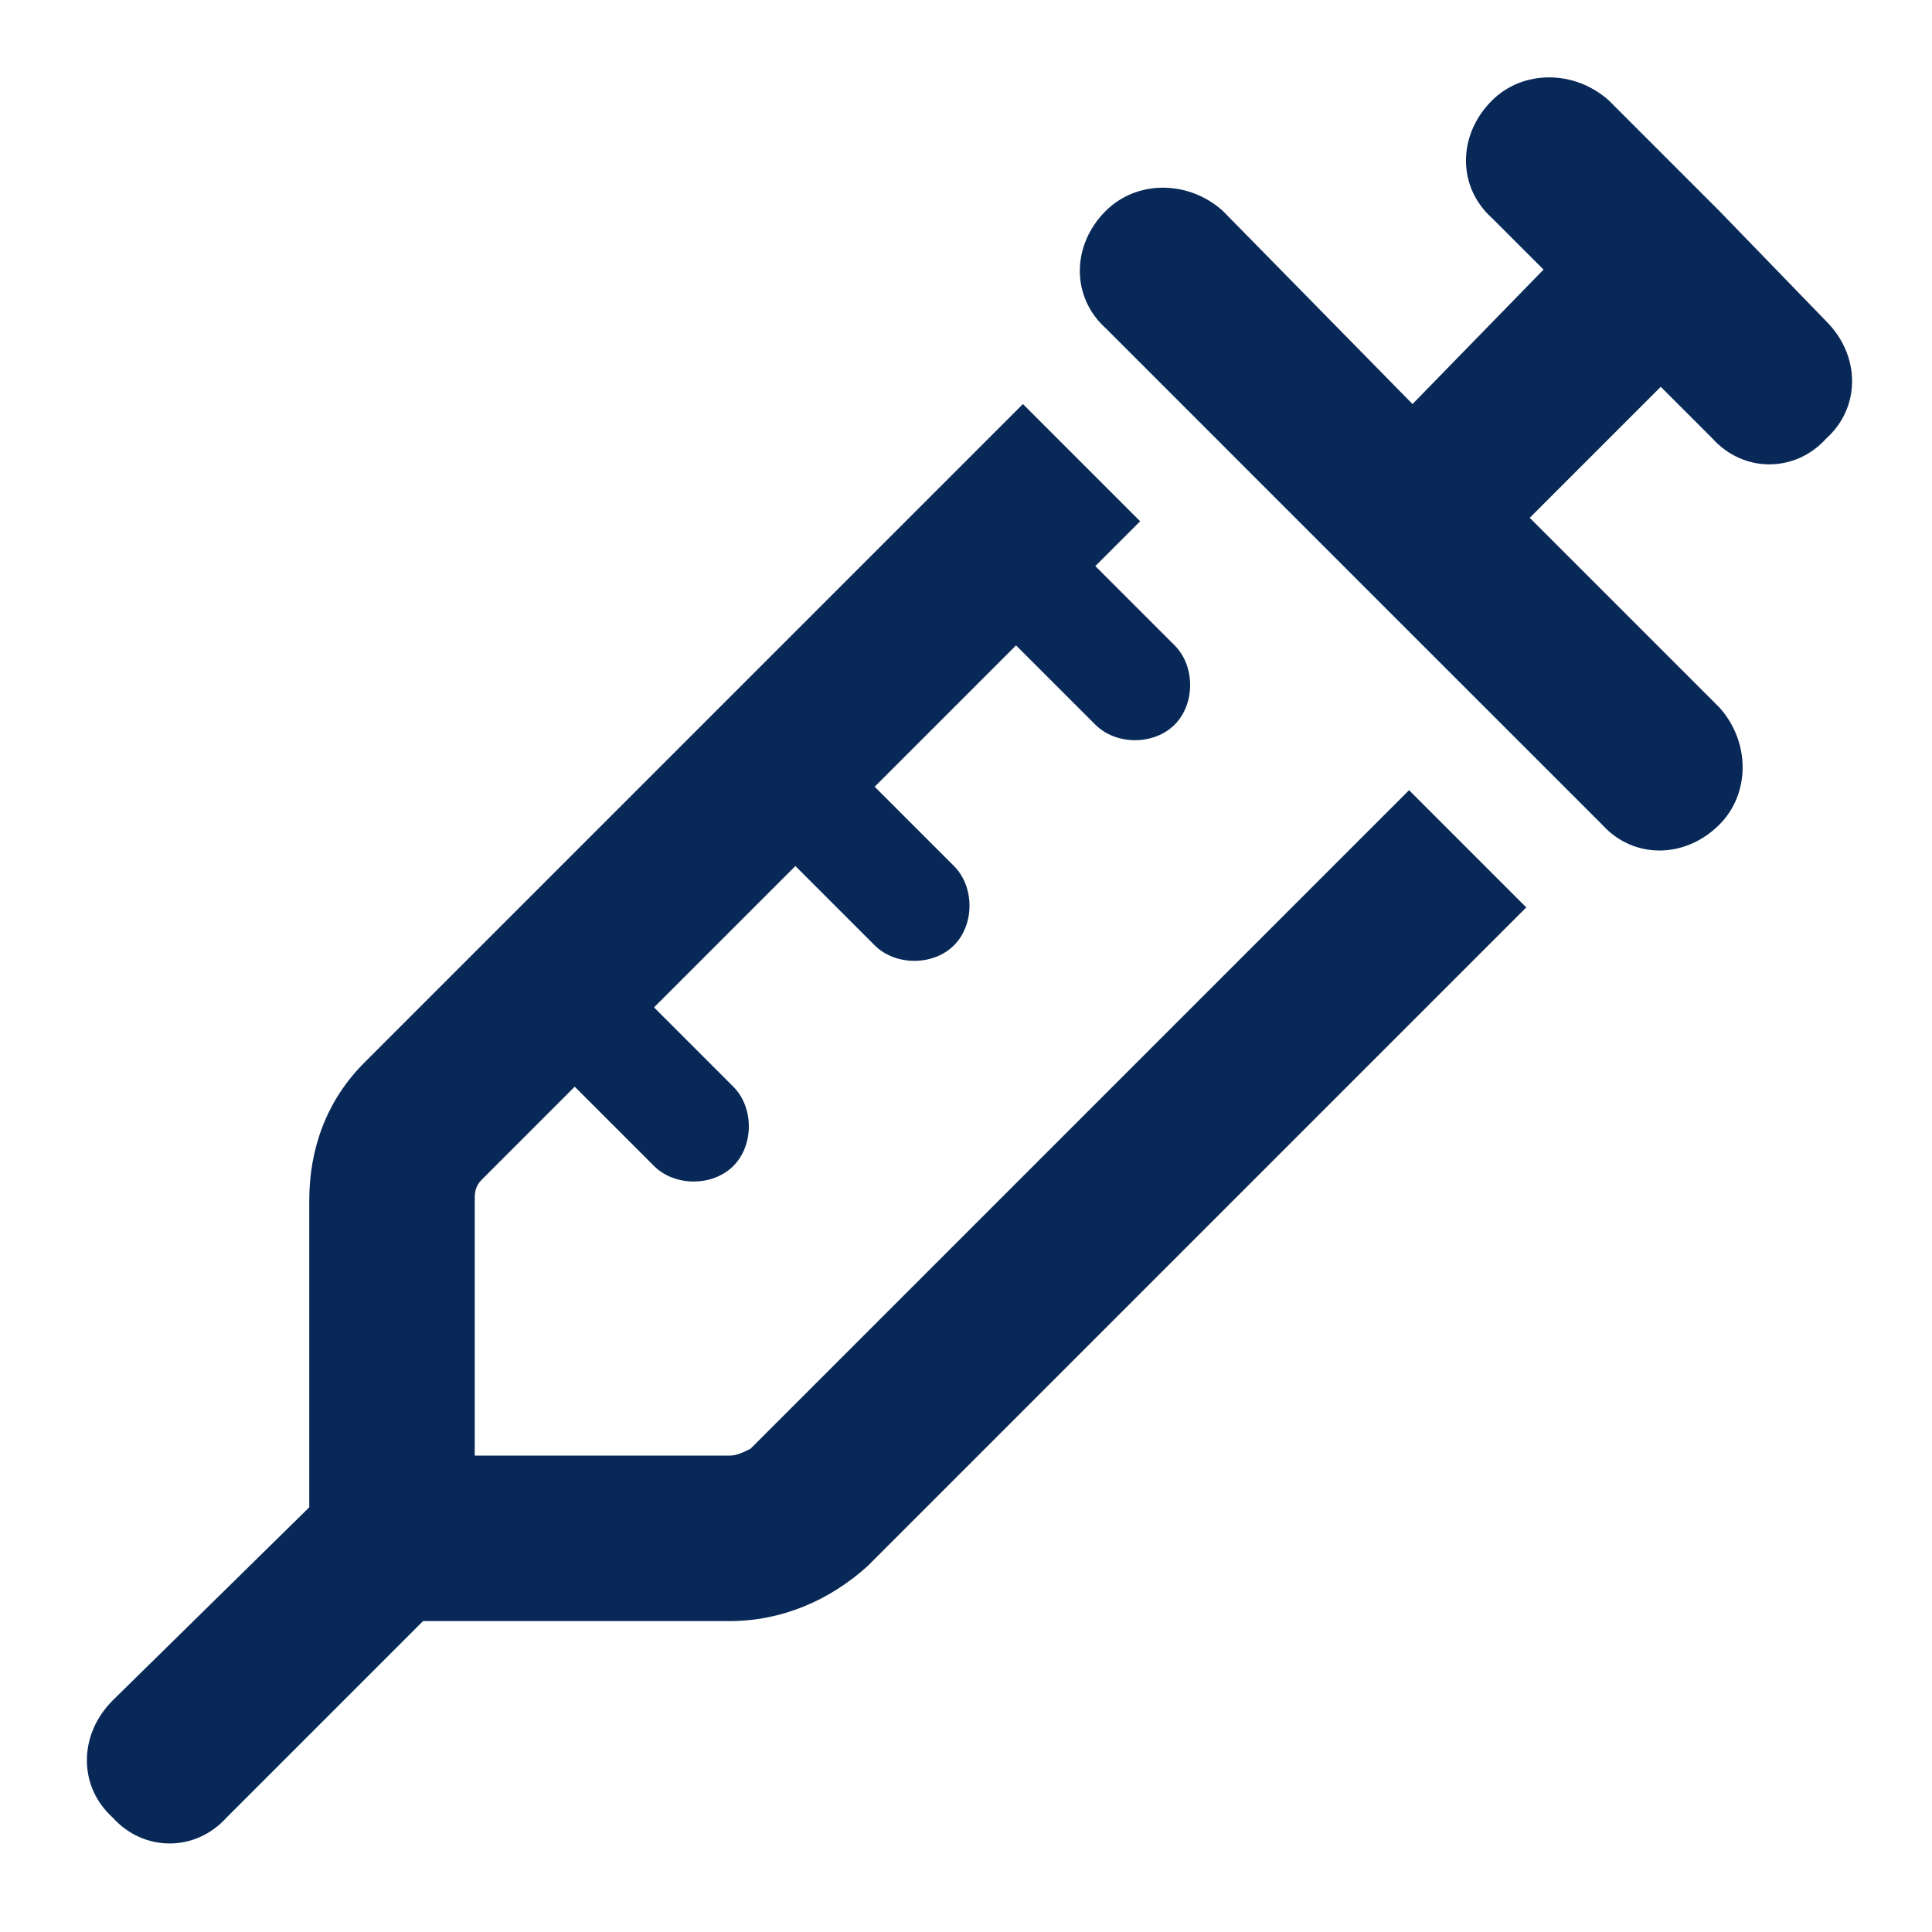
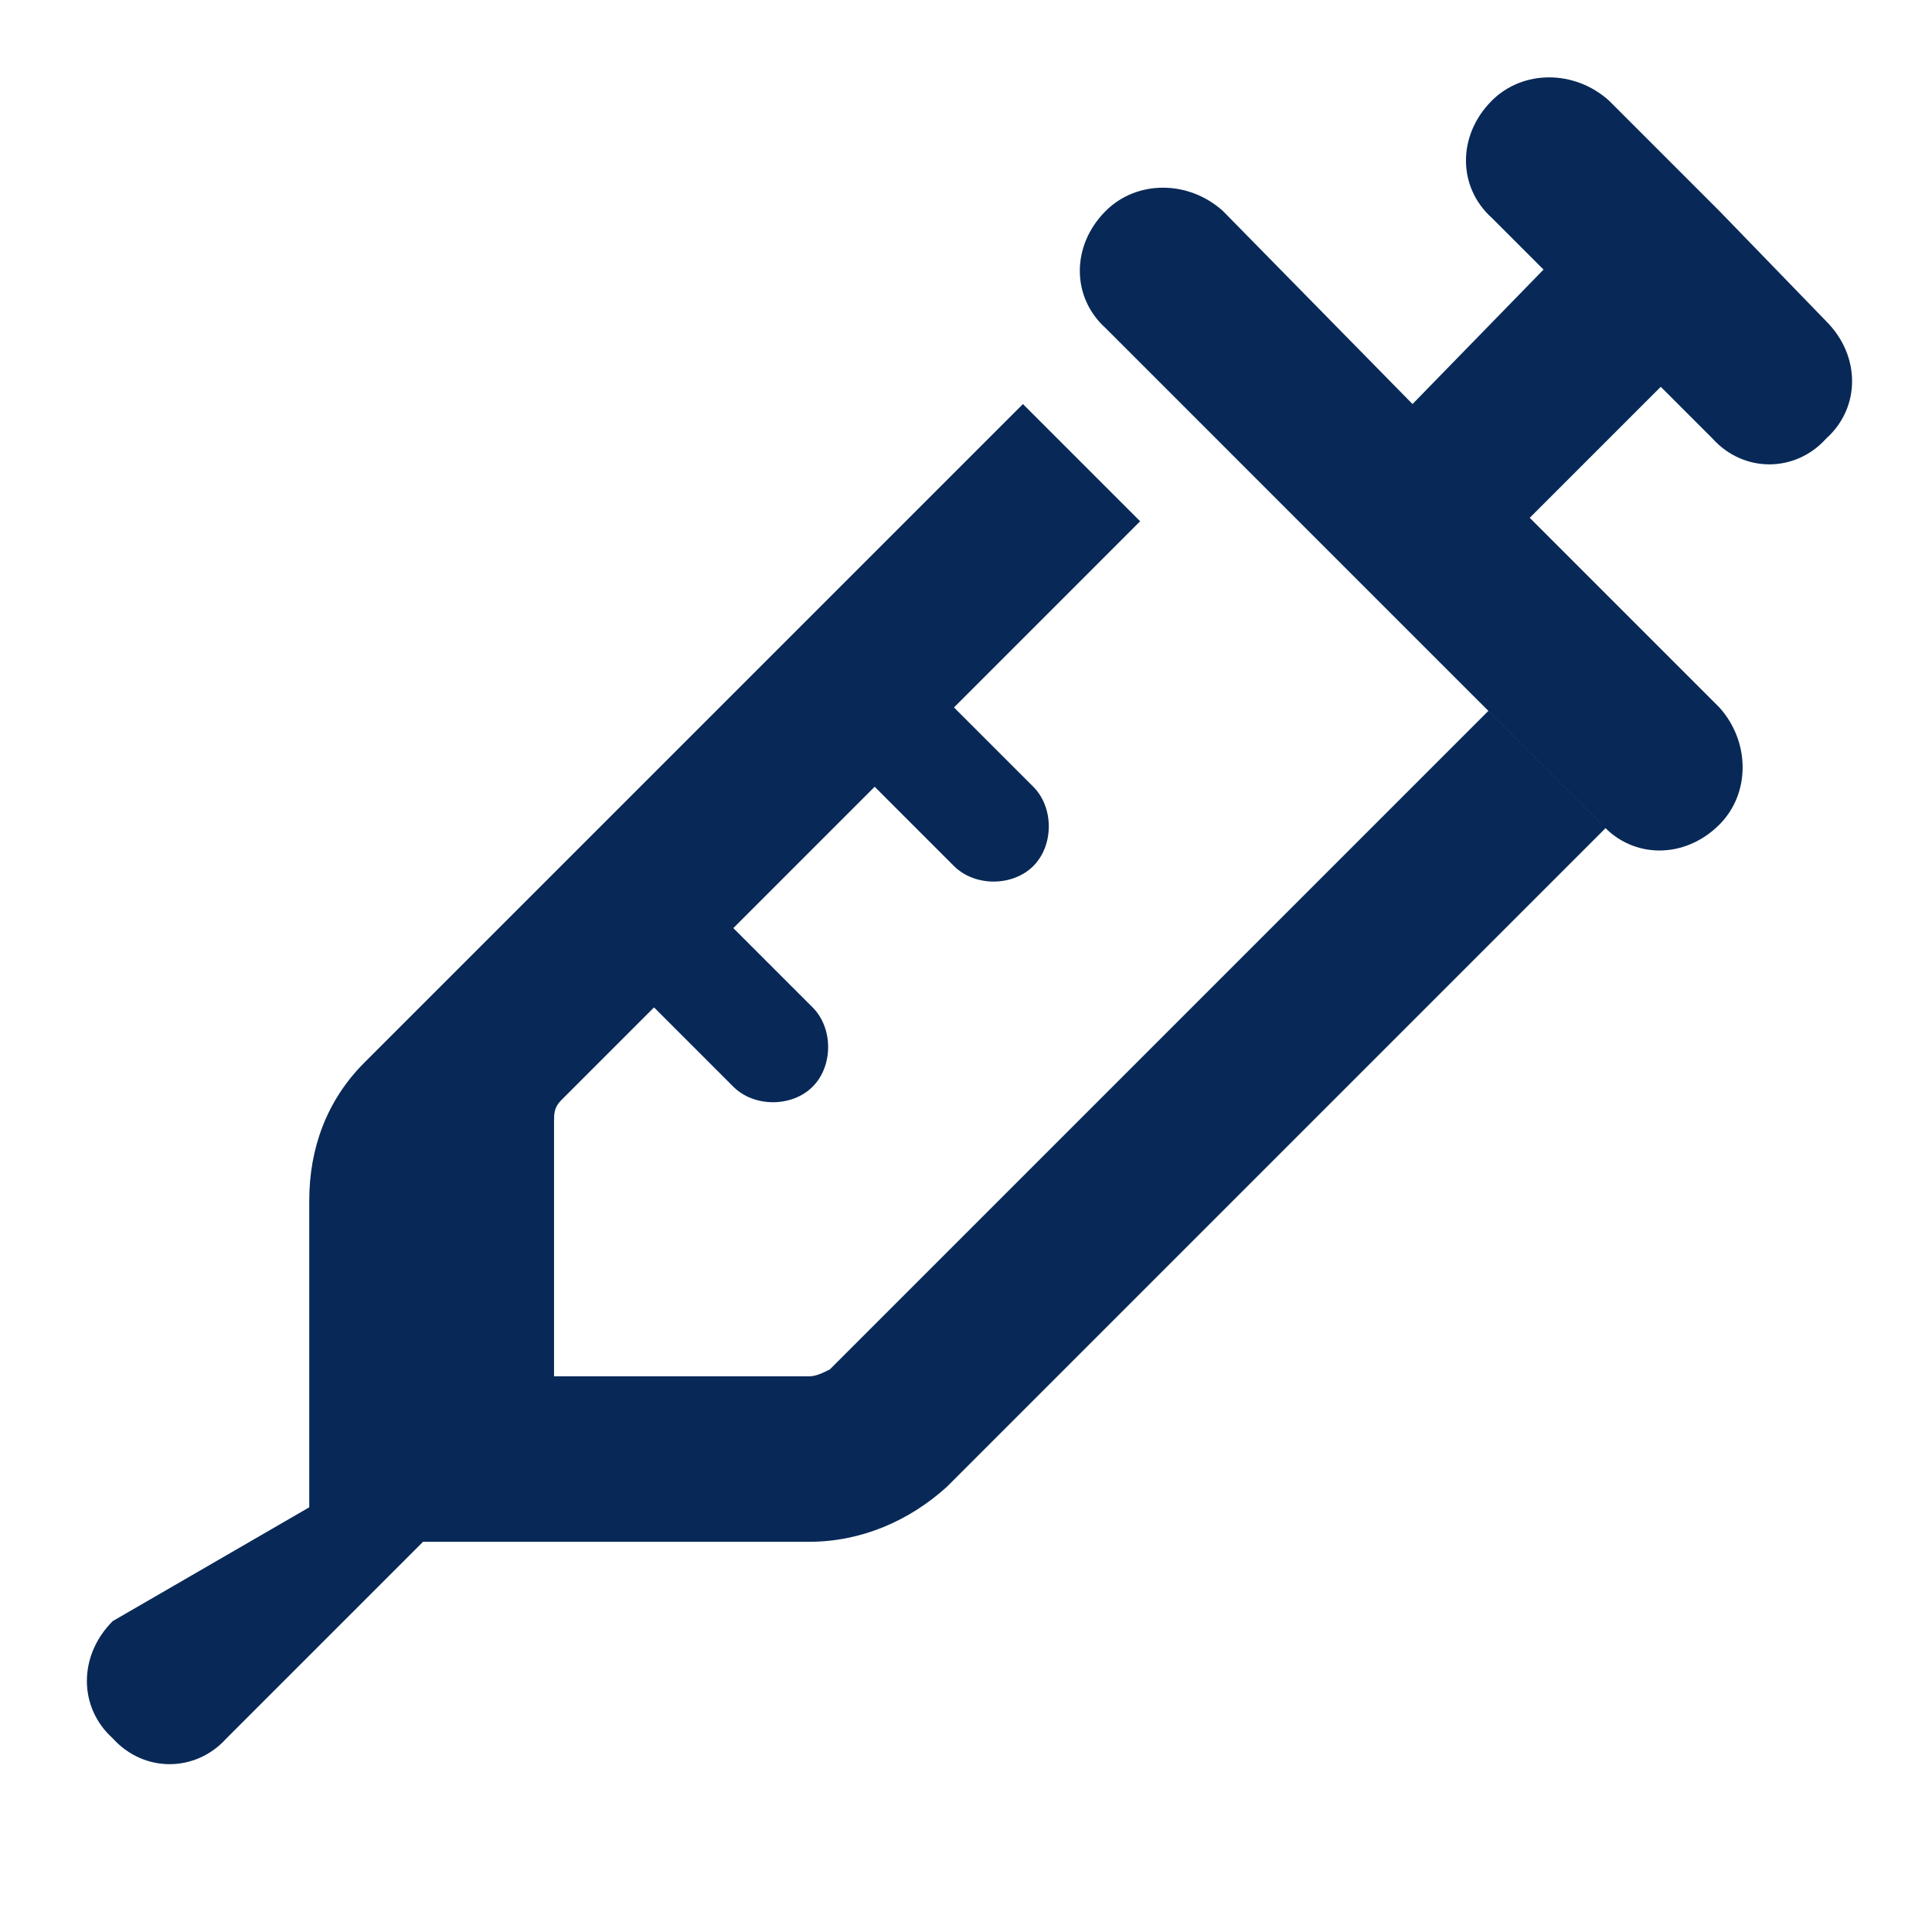
<svg xmlns="http://www.w3.org/2000/svg" xmlns:ns1="http://sodipodi.sourceforge.net/DTD/sodipodi-0.dtd" xmlns:ns2="http://www.inkscape.org/namespaces/inkscape" width="128" height="128" viewBox="0 0 128 128" fill="none" version="1.1" id="svg1195" ns1:docname="syringe.svg" ns2:version="1.2.2 (b0a84865, 2022-12-01)">
  <defs id="defs1199" />
  <ns1:namedview id="namedview1197" pagecolor="#ffffff" bordercolor="#000000" borderopacity="0.25" ns2:showpageshadow="2" ns2:pageopacity="0.0" ns2:pagecheckerboard="0" ns2:deskcolor="#d1d1d1" showgrid="false" ns2:zoom="5.8542585" ns2:cx="35.358876" ns2:cy="51.500972" ns2:window-width="3008" ns2:window-height="1579" ns2:window-x="0" ns2:window-y="25" ns2:window-maximized="1" ns2:current-layer="svg1195" />
-   <path d="m 98.837,6.668 c 2.056,-2.056 5.482,-2.056 7.766,0 l 7.309,7.309 7.081,7.309 c 2.284,2.284 2.284,5.711 0,7.766 -2.056,2.284 -5.482,2.284 -7.538,0 l -3.426,-3.426 -8.68,8.68 12.563,12.563 c 2.056,2.284 2.056,5.711 0,7.766 -2.284,2.284 -5.711,2.284 -7.766,0 L 89.7,38.19 73.254,21.743 c -2.284,-2.056 -2.284,-5.482 0,-7.766 2.056,-2.056 5.482,-2.056 7.766,0 l 12.563,12.792 8.68,-8.908 -3.426,-3.426 c -2.284,-2.056 -2.284,-5.482 0,-7.766 z m -31.065,20.101 0.228,0.228 7.538,7.538 -2.969,2.969 5.254,5.254 c 1.37,1.371 1.37,3.883 0,5.253 -1.371,1.371 -3.883,1.371 -5.254,0 l -5.254,-5.253 -9.365,9.365 5.254,5.254 c 1.37,1.371 1.37,3.883 0,5.254 -1.371,1.371 -3.883,1.371 -5.254,0 l -5.254,-5.254 -9.365,9.365 5.254,5.254 c 1.37,1.371 1.37,3.883 0,5.254 -1.371,1.371 -3.883,1.371 -5.254,0 l -5.254,-5.254 -6.167,6.168 c -0.457,0.457 -0.457,0.914 -0.457,1.37 v 16.903 h 16.903 c 0.457,0 0.913,-0.228 1.37,-0.457 l 43.628,-43.628 7.538,7.538 0.228,0.228 -43.628,43.628 c -2.513,2.284 -5.711,3.655 -9.137,3.655 H 28.027 l -13.02,13.02 c -2.056,2.284 -5.482,2.284 -7.538,0 -2.284,-2.056 -2.284,-5.482 0,-7.766 L 20.489,99.863 V 79.534 c 0,-3.426 1.142,-6.624 3.655,-9.137 z" fill="#082957" id="path1193" style="stroke-width:4.177" />
+   <path d="m 98.837,6.668 c 2.056,-2.056 5.482,-2.056 7.766,0 l 7.309,7.309 7.081,7.309 c 2.284,2.284 2.284,5.711 0,7.766 -2.056,2.284 -5.482,2.284 -7.538,0 l -3.426,-3.426 -8.68,8.68 12.563,12.563 c 2.056,2.284 2.056,5.711 0,7.766 -2.284,2.284 -5.711,2.284 -7.766,0 L 89.7,38.19 73.254,21.743 c -2.284,-2.056 -2.284,-5.482 0,-7.766 2.056,-2.056 5.482,-2.056 7.766,0 l 12.563,12.792 8.68,-8.908 -3.426,-3.426 c -2.284,-2.056 -2.284,-5.482 0,-7.766 z m -31.065,20.101 0.228,0.228 7.538,7.538 -2.969,2.969 5.254,5.254 l -5.254,-5.253 -9.365,9.365 5.254,5.254 c 1.37,1.371 1.37,3.883 0,5.254 -1.371,1.371 -3.883,1.371 -5.254,0 l -5.254,-5.254 -9.365,9.365 5.254,5.254 c 1.37,1.371 1.37,3.883 0,5.254 -1.371,1.371 -3.883,1.371 -5.254,0 l -5.254,-5.254 -6.167,6.168 c -0.457,0.457 -0.457,0.914 -0.457,1.37 v 16.903 h 16.903 c 0.457,0 0.913,-0.228 1.37,-0.457 l 43.628,-43.628 7.538,7.538 0.228,0.228 -43.628,43.628 c -2.513,2.284 -5.711,3.655 -9.137,3.655 H 28.027 l -13.02,13.02 c -2.056,2.284 -5.482,2.284 -7.538,0 -2.284,-2.056 -2.284,-5.482 0,-7.766 L 20.489,99.863 V 79.534 c 0,-3.426 1.142,-6.624 3.655,-9.137 z" fill="#082957" id="path1193" style="stroke-width:4.177" />
</svg>